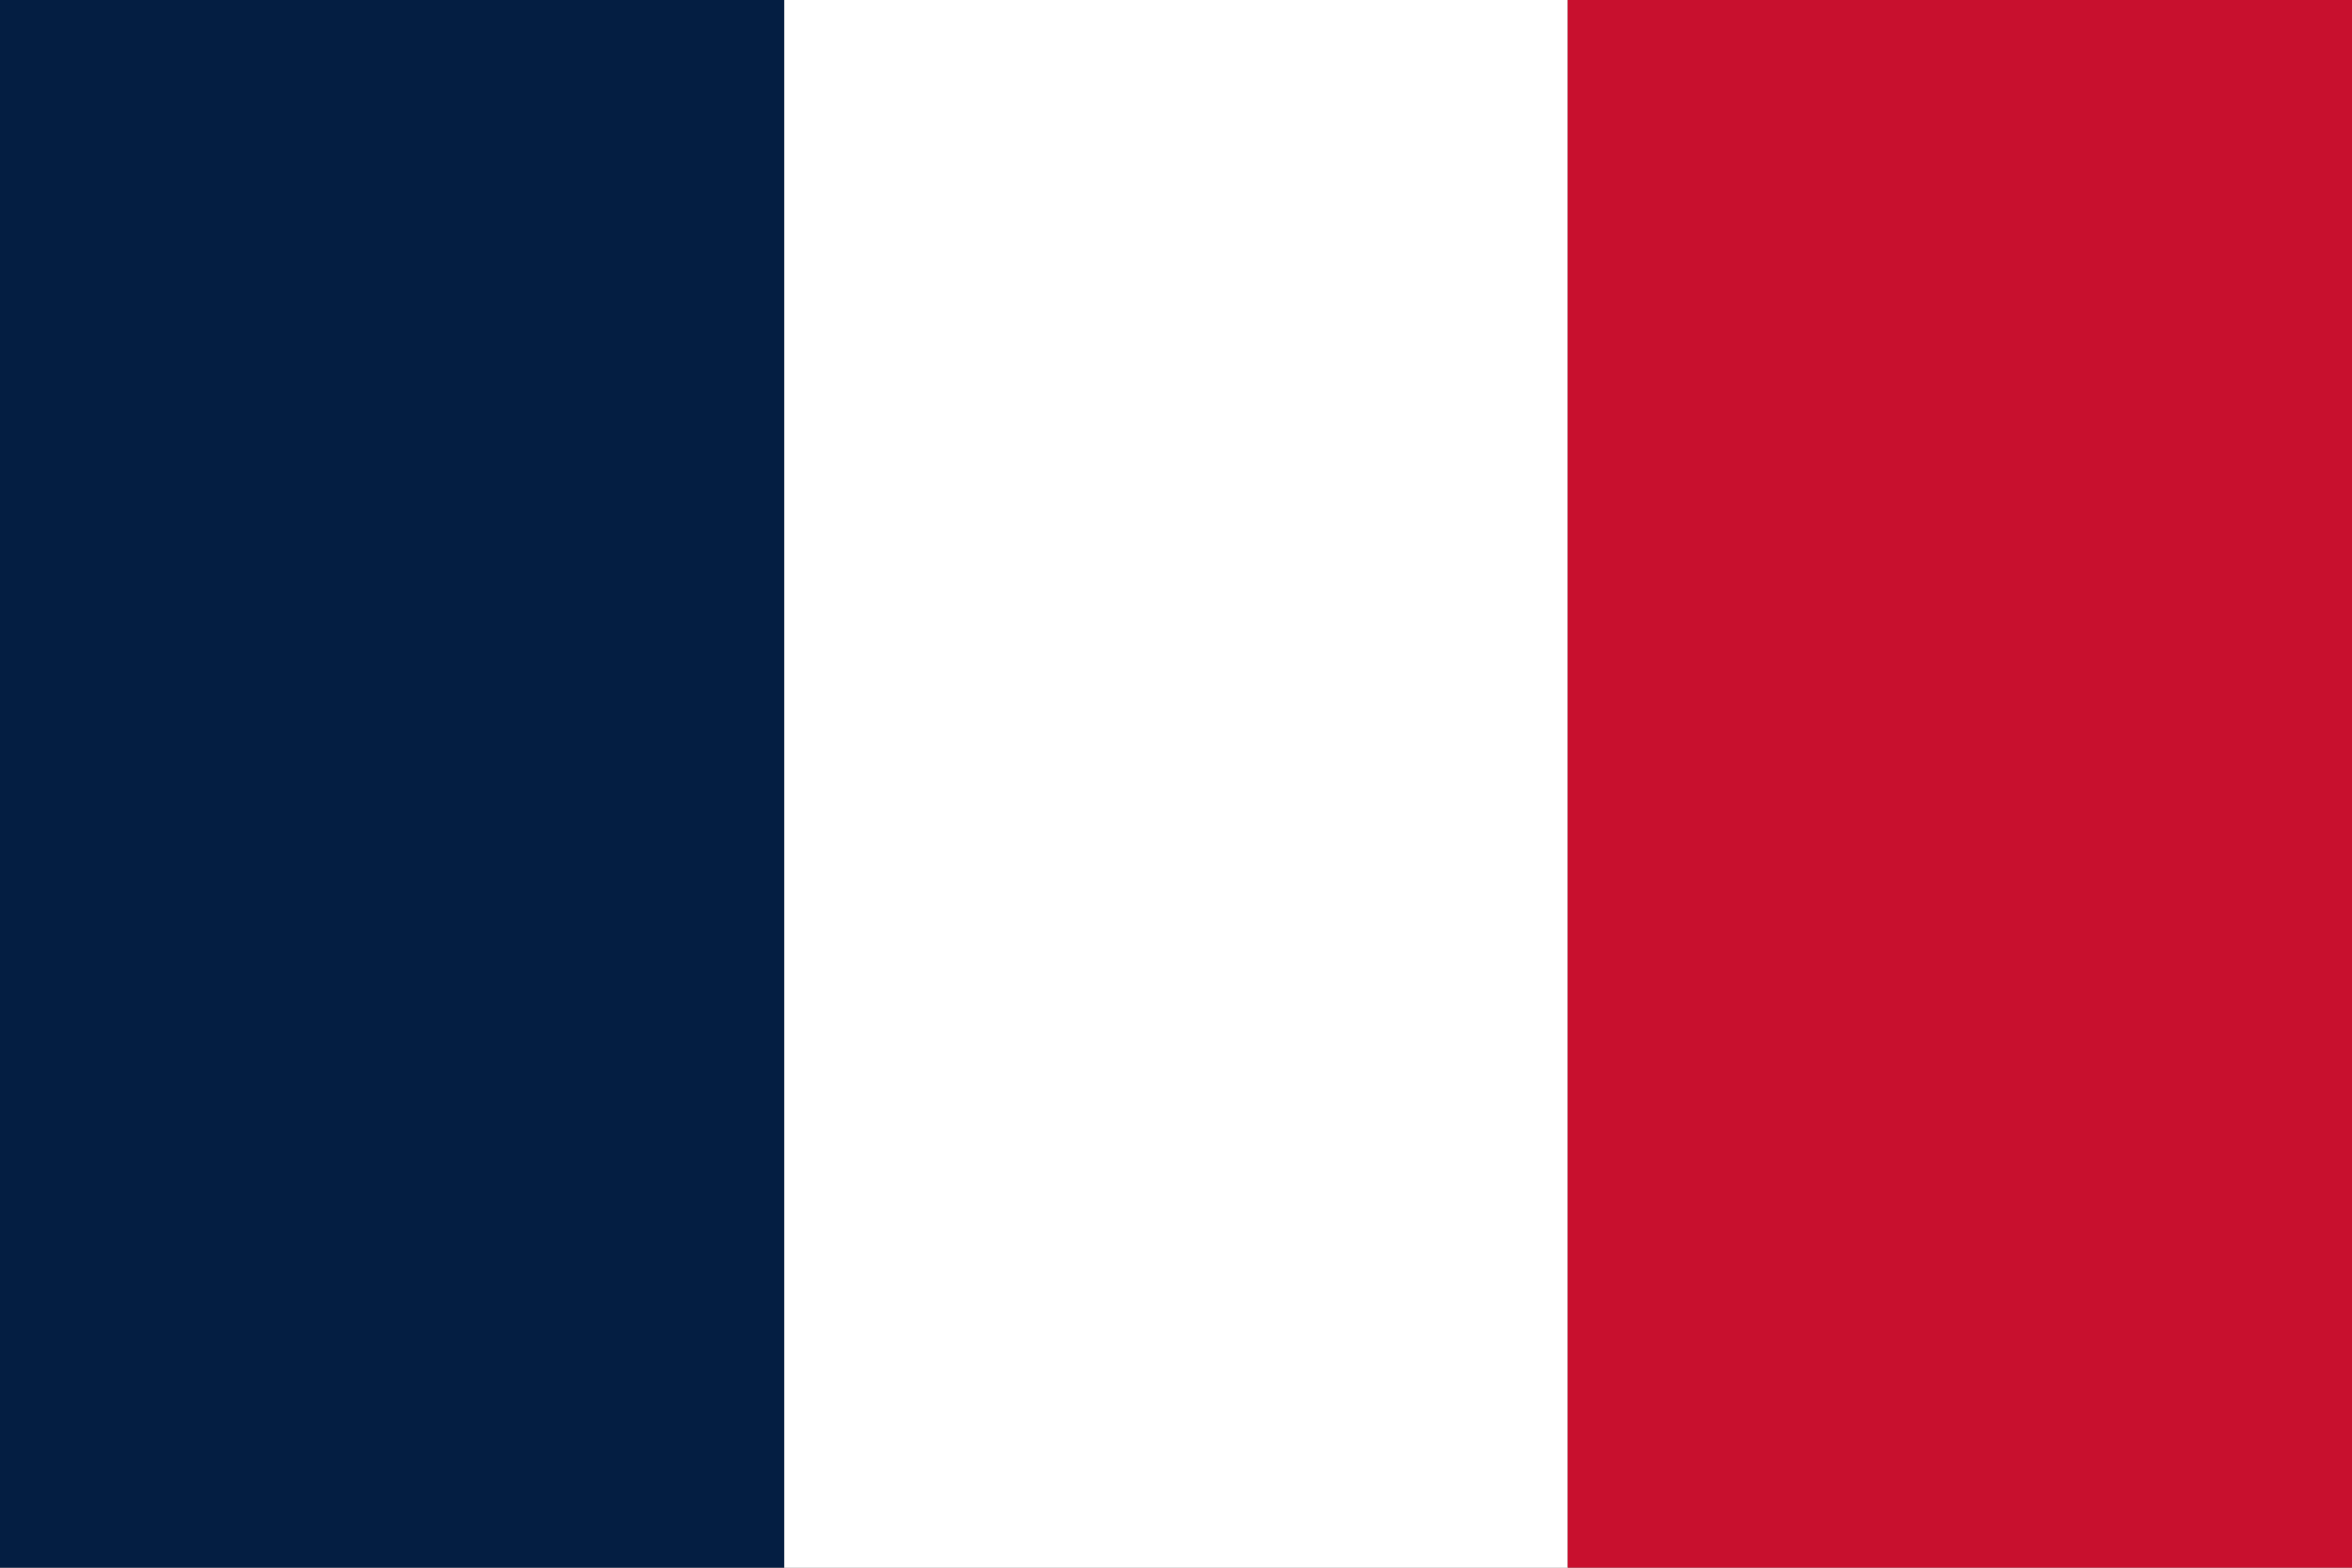
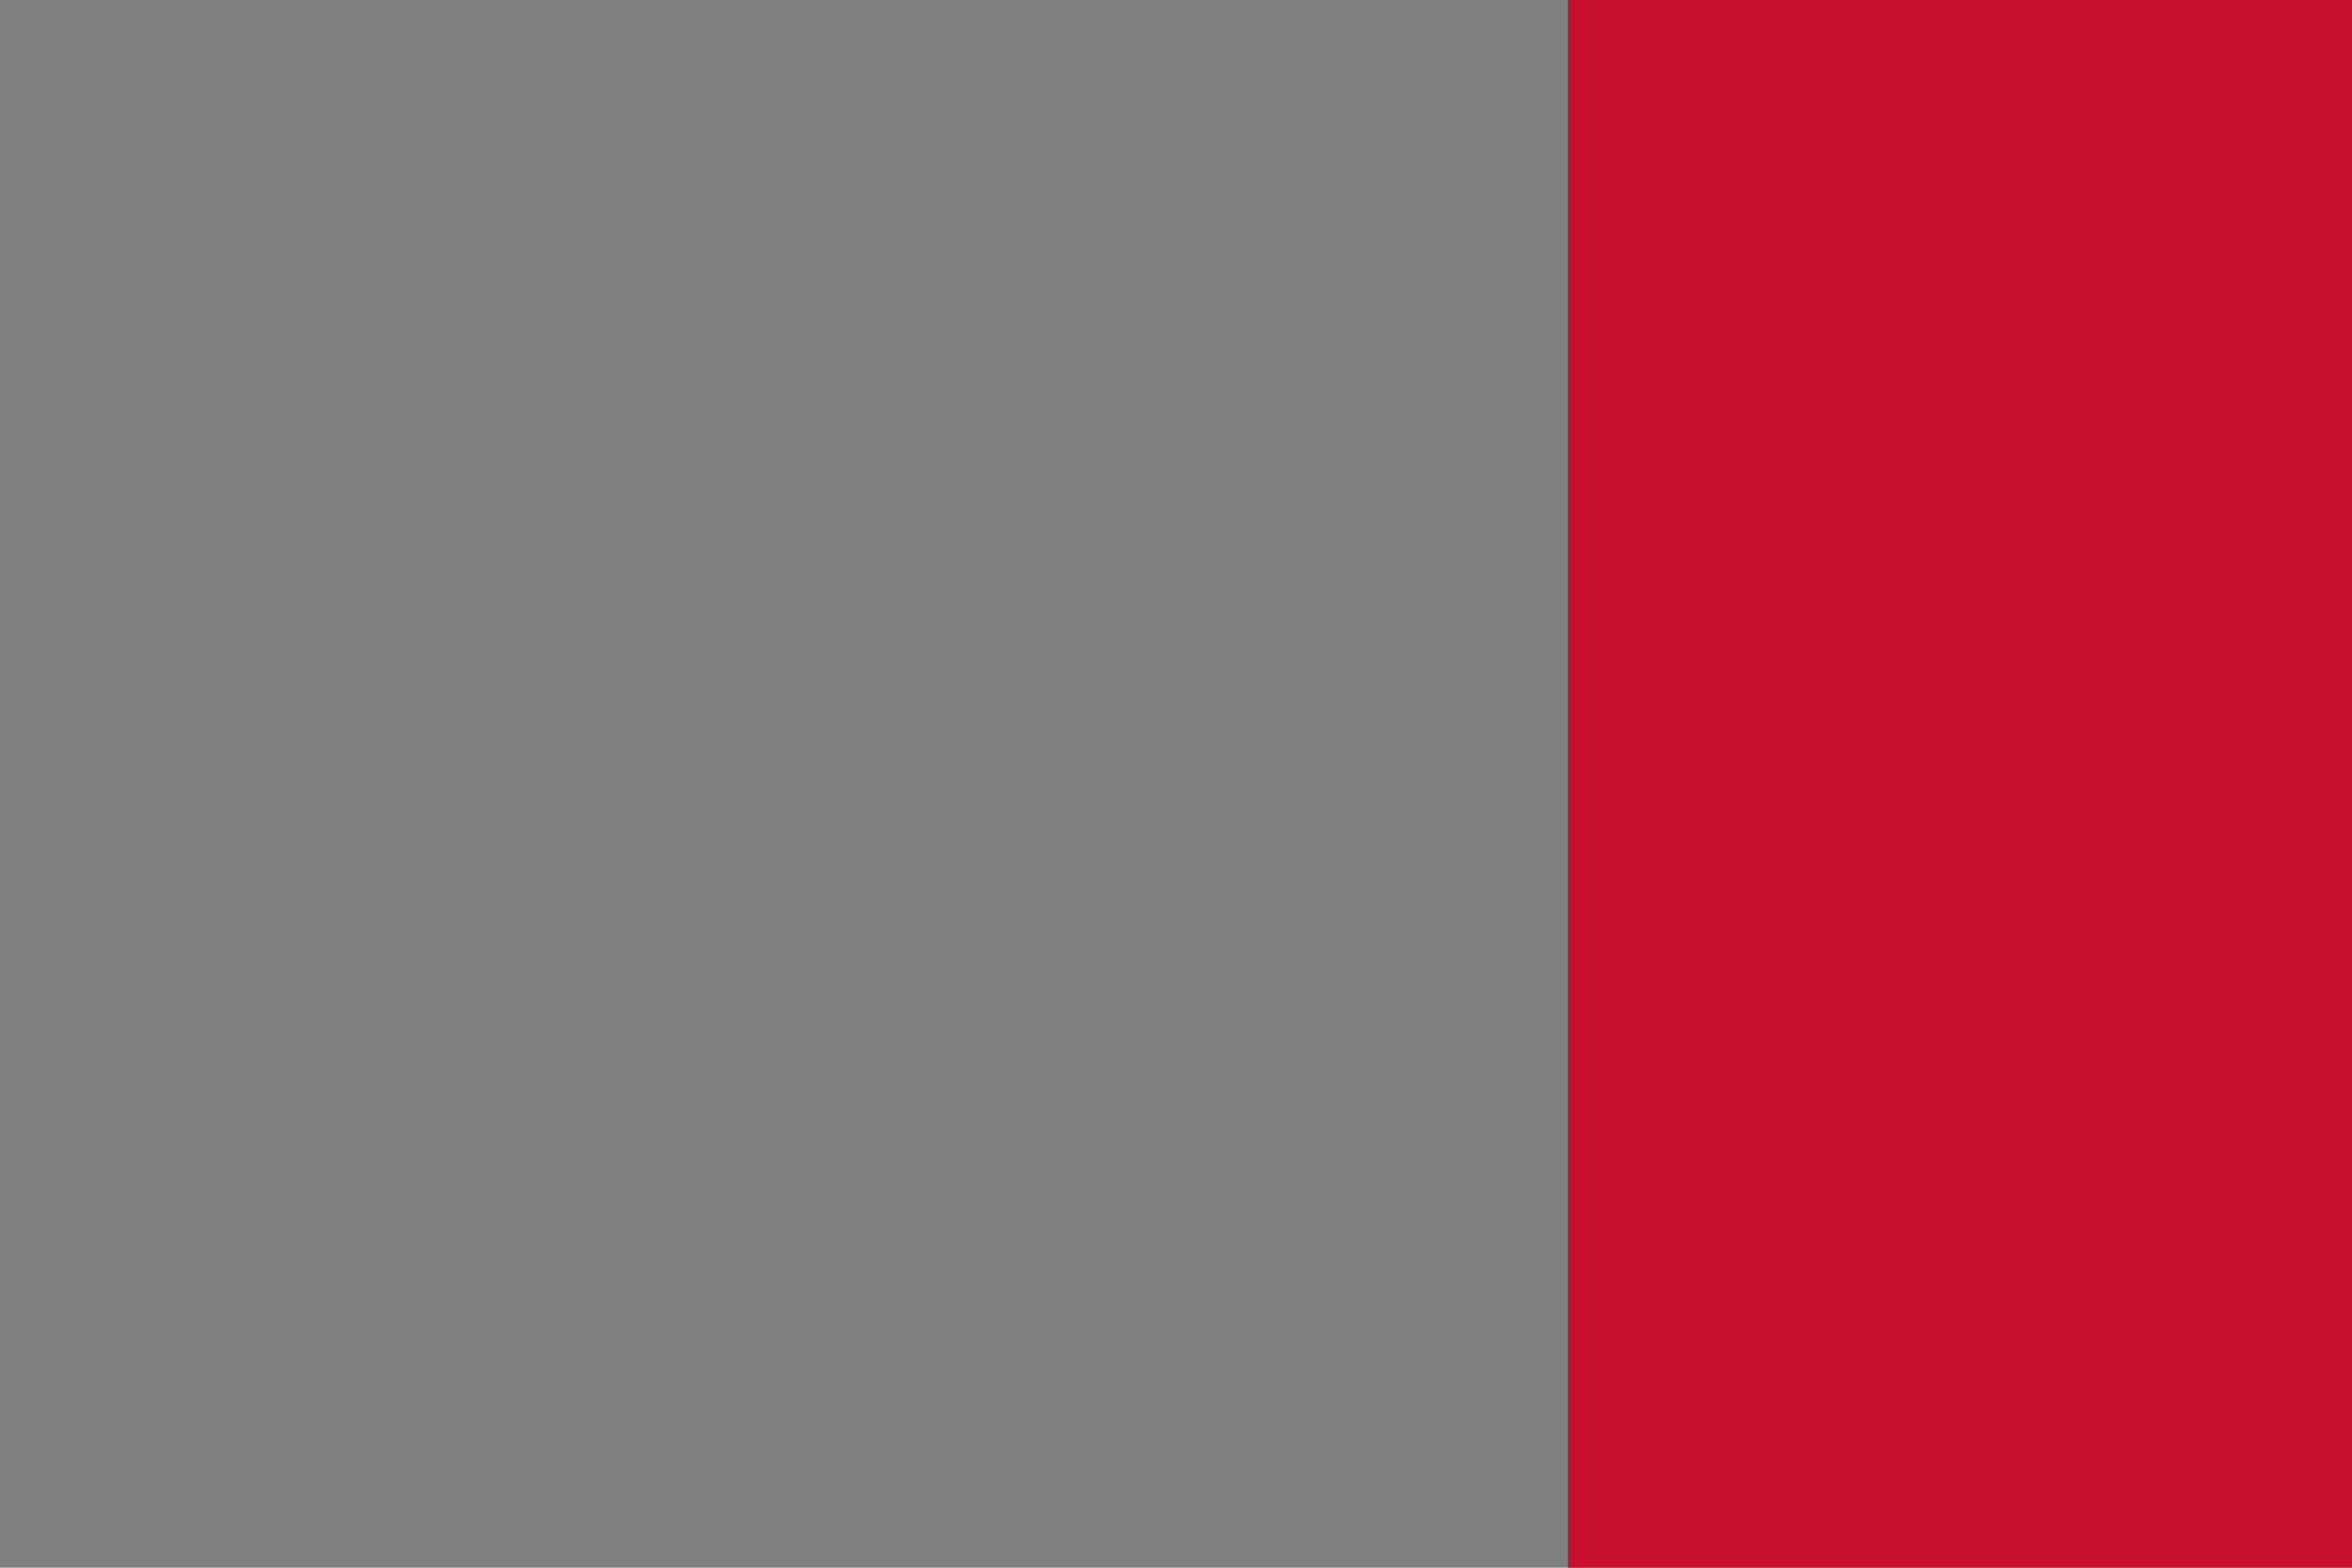
<svg xmlns="http://www.w3.org/2000/svg" width="150" height="100" version="1.1" viewBox="0 0 150 100">
  <rect x="0" y="0" width="150" height="100" fill="#808080" stroke="none" />
  <g>
-     <rect width="50" height="100" fill="#041e42" />
-     <rect x="50" width="50" height="100" fill="#fff" />
    <rect x="100" width="50" height="100" fill="#c8102e" />
  </g>
</svg>